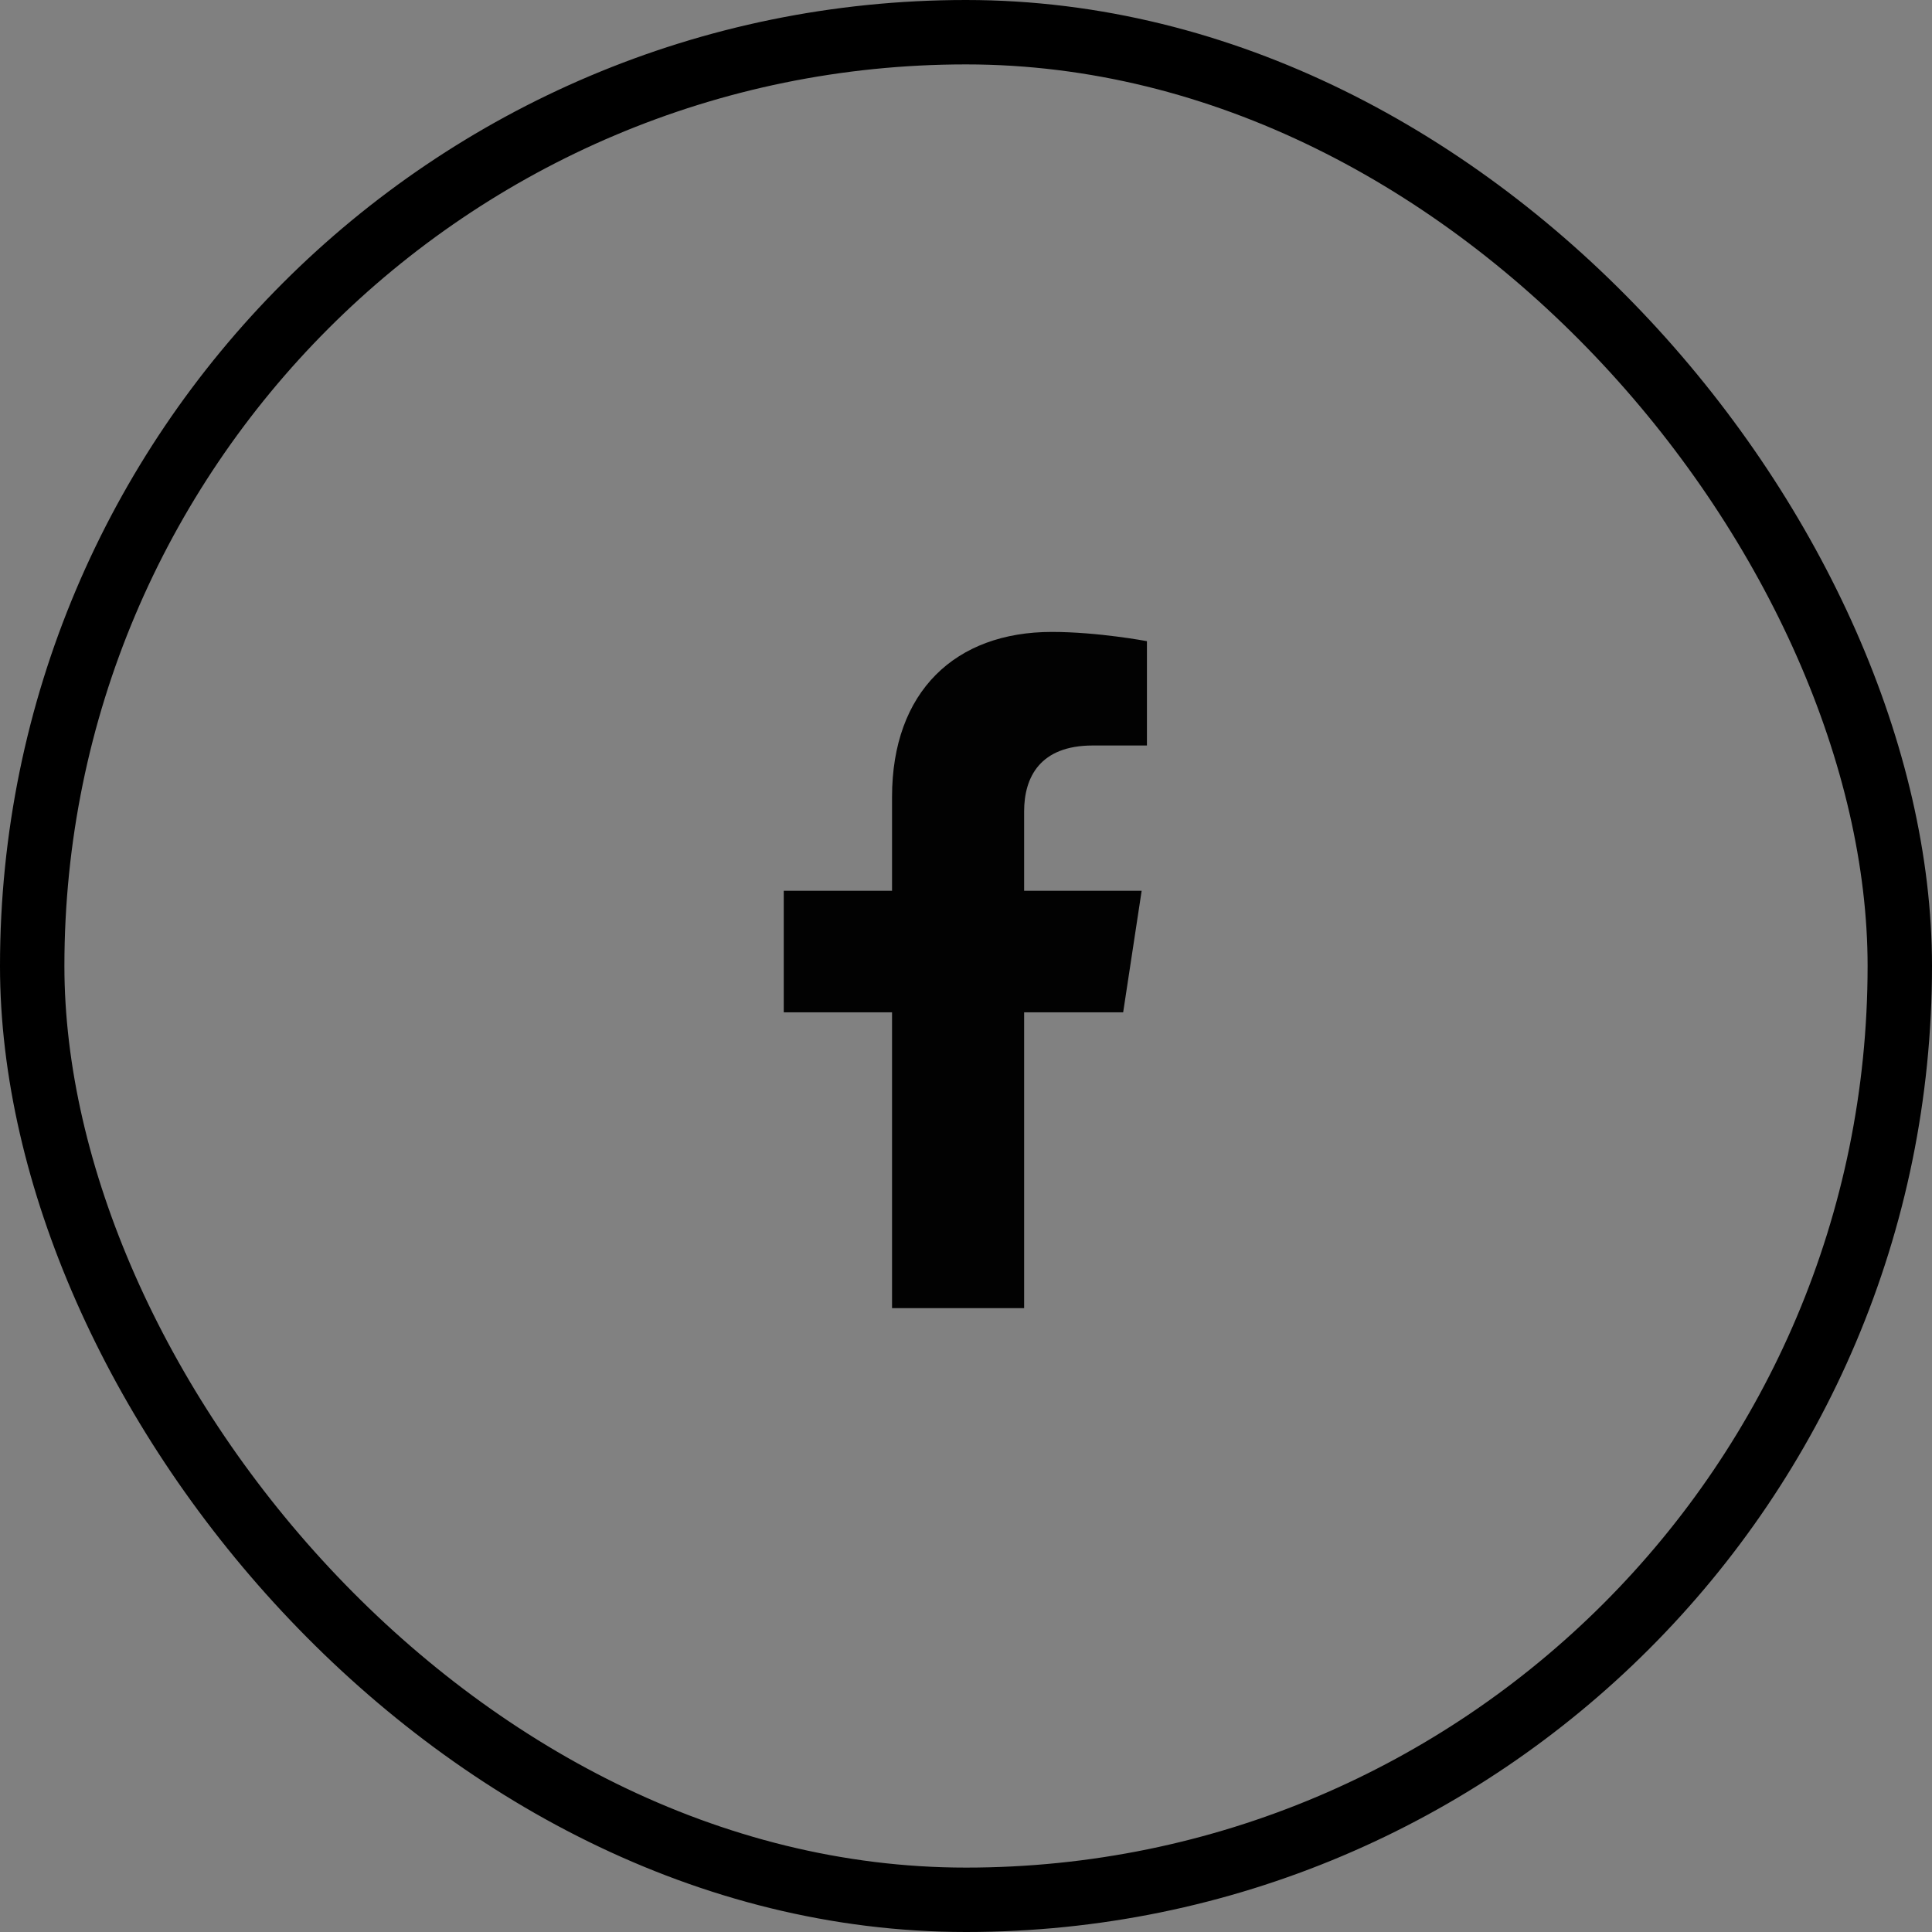
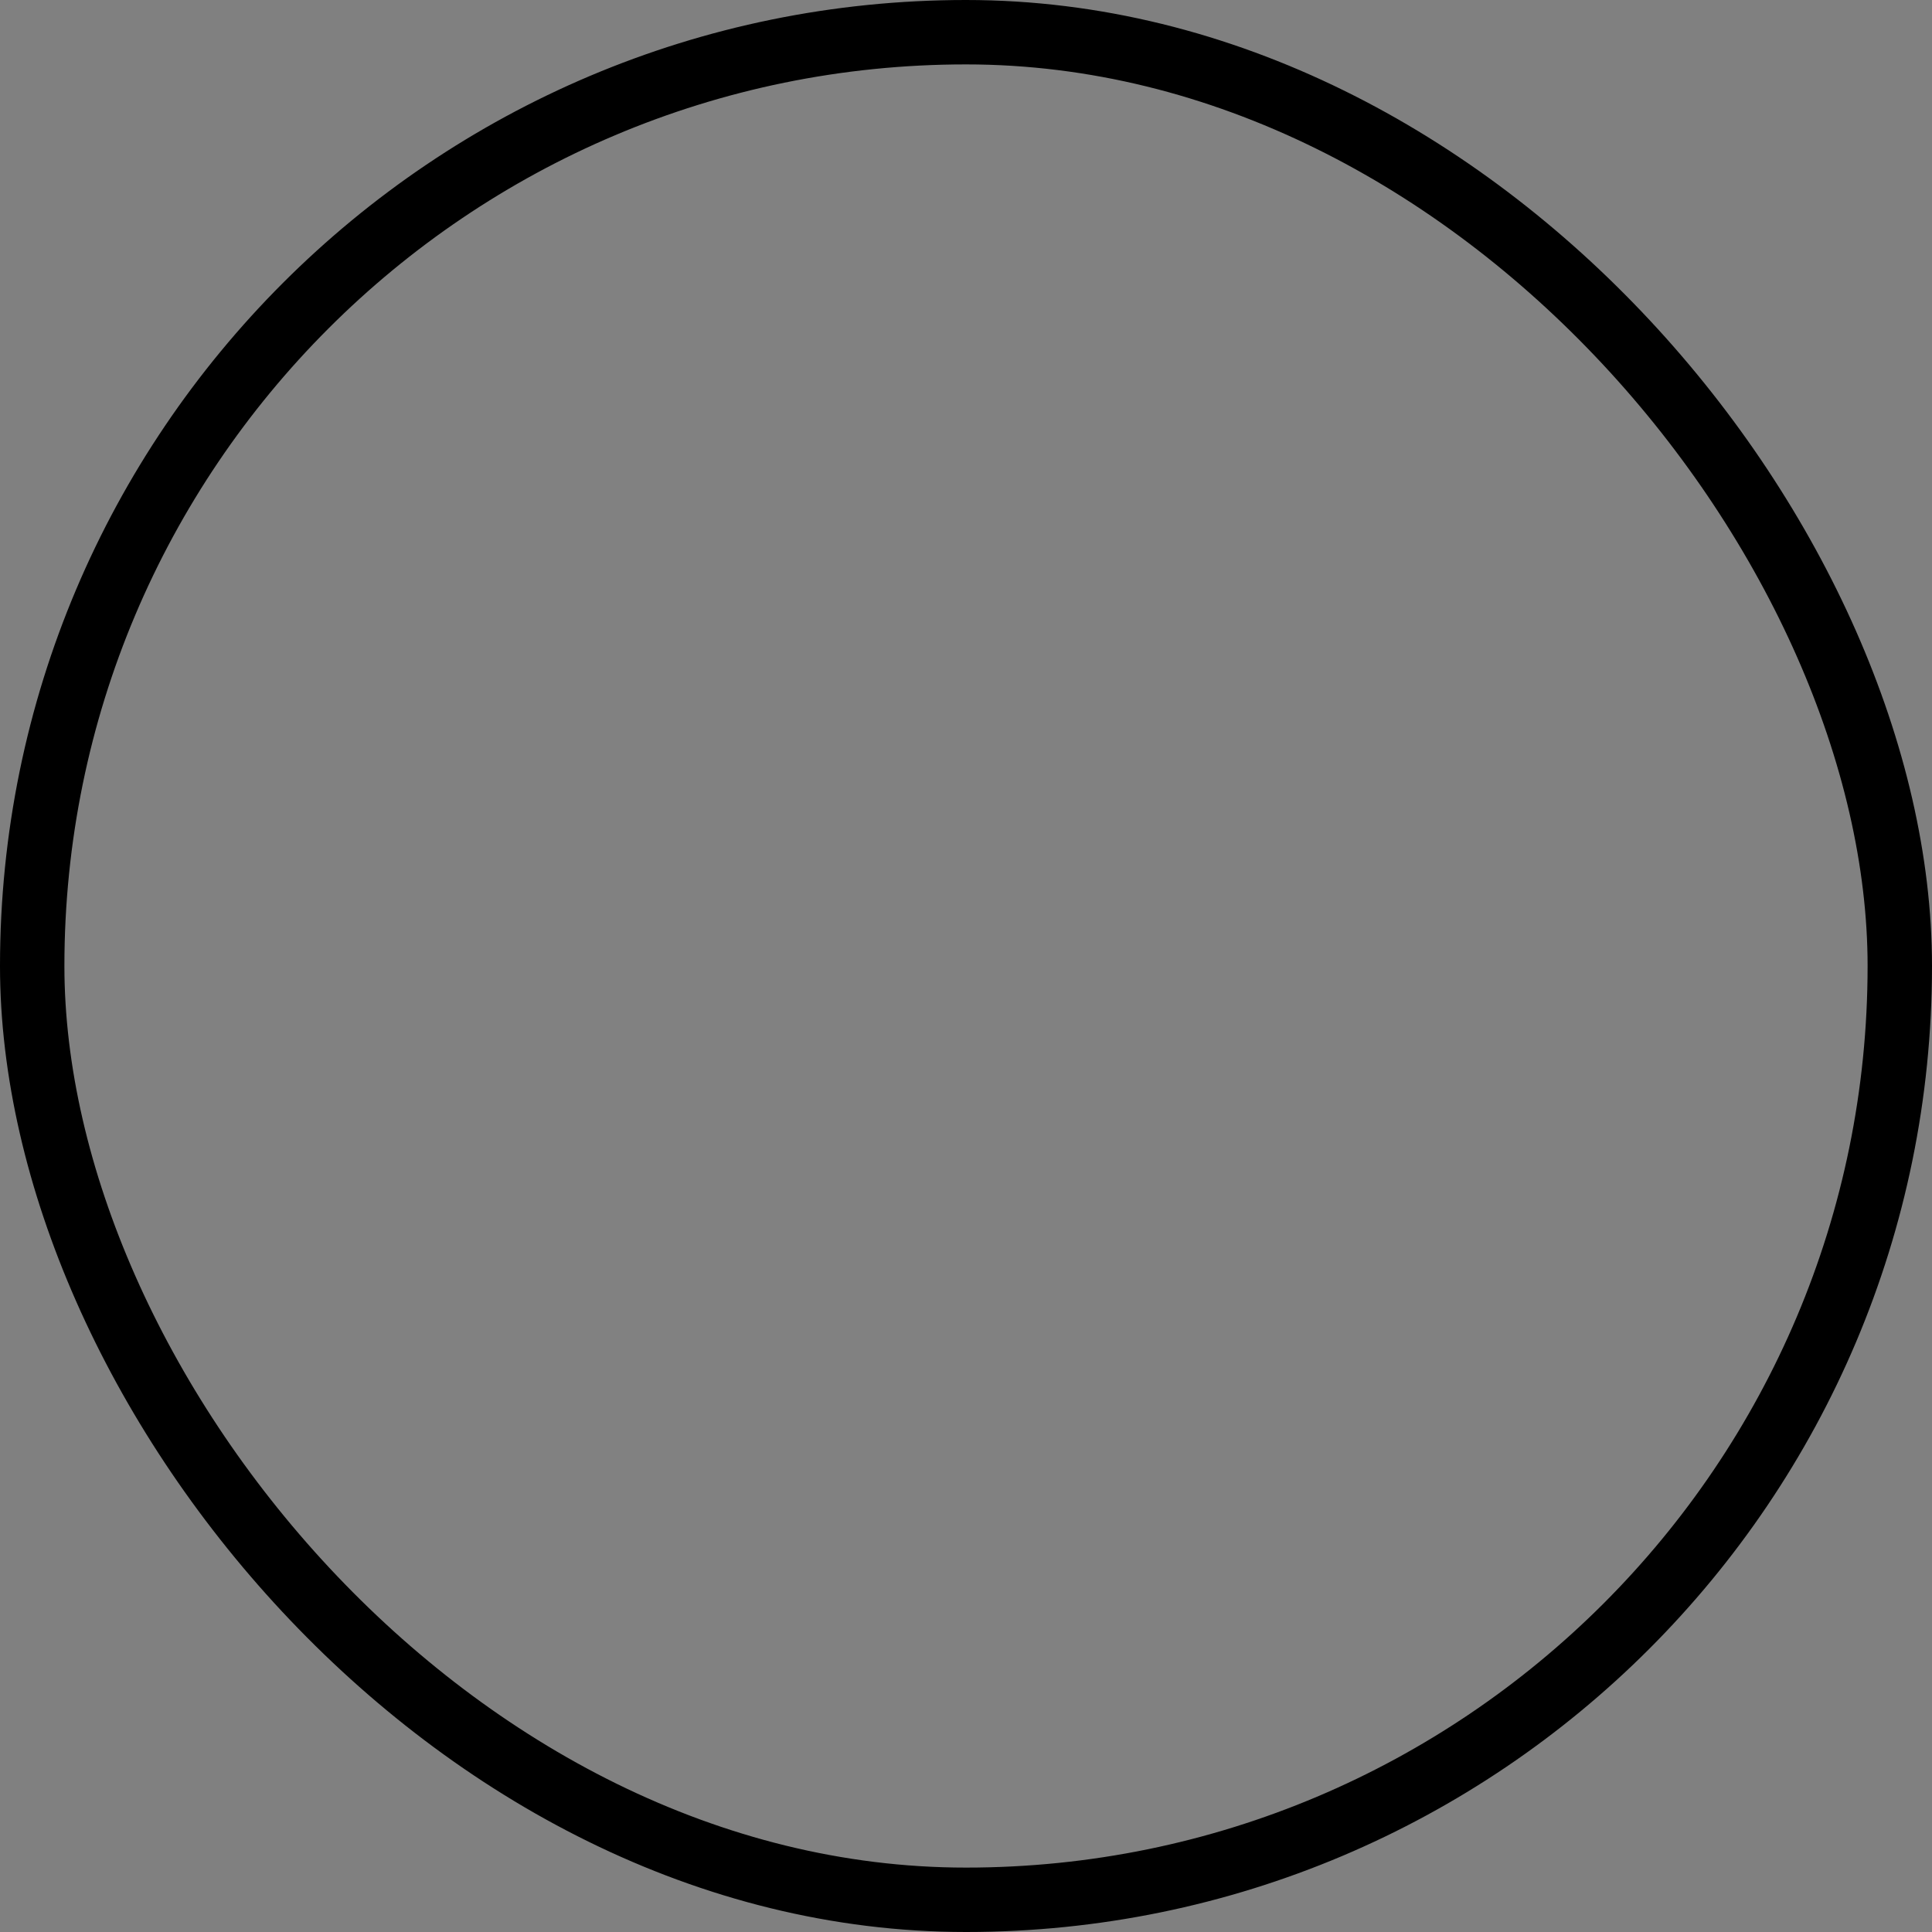
<svg xmlns="http://www.w3.org/2000/svg" width="60" height="60" viewBox="0 0 60 60" fill="none">
  <rect x="0" y="0" width="60" height="60" fill="#808080" stroke="none" />
-   <path d="M34.881 31.438H31.805V40.625H27.703V31.438H24.34V27.664H27.703V24.752C27.703 21.471 29.672 19.625 32.666 19.625C34.102 19.625 35.619 19.912 35.619 19.912V23.152H33.938C32.297 23.152 31.805 24.137 31.805 25.203V27.664H35.455L34.881 31.438Z" fill="black" />
  <rect x="59" y="59" width="58" height="58" rx="29" transform="rotate(-180 59 59)" fill="white" fill-opacity="0.01" stroke="black" stroke-width="2" />
</svg>